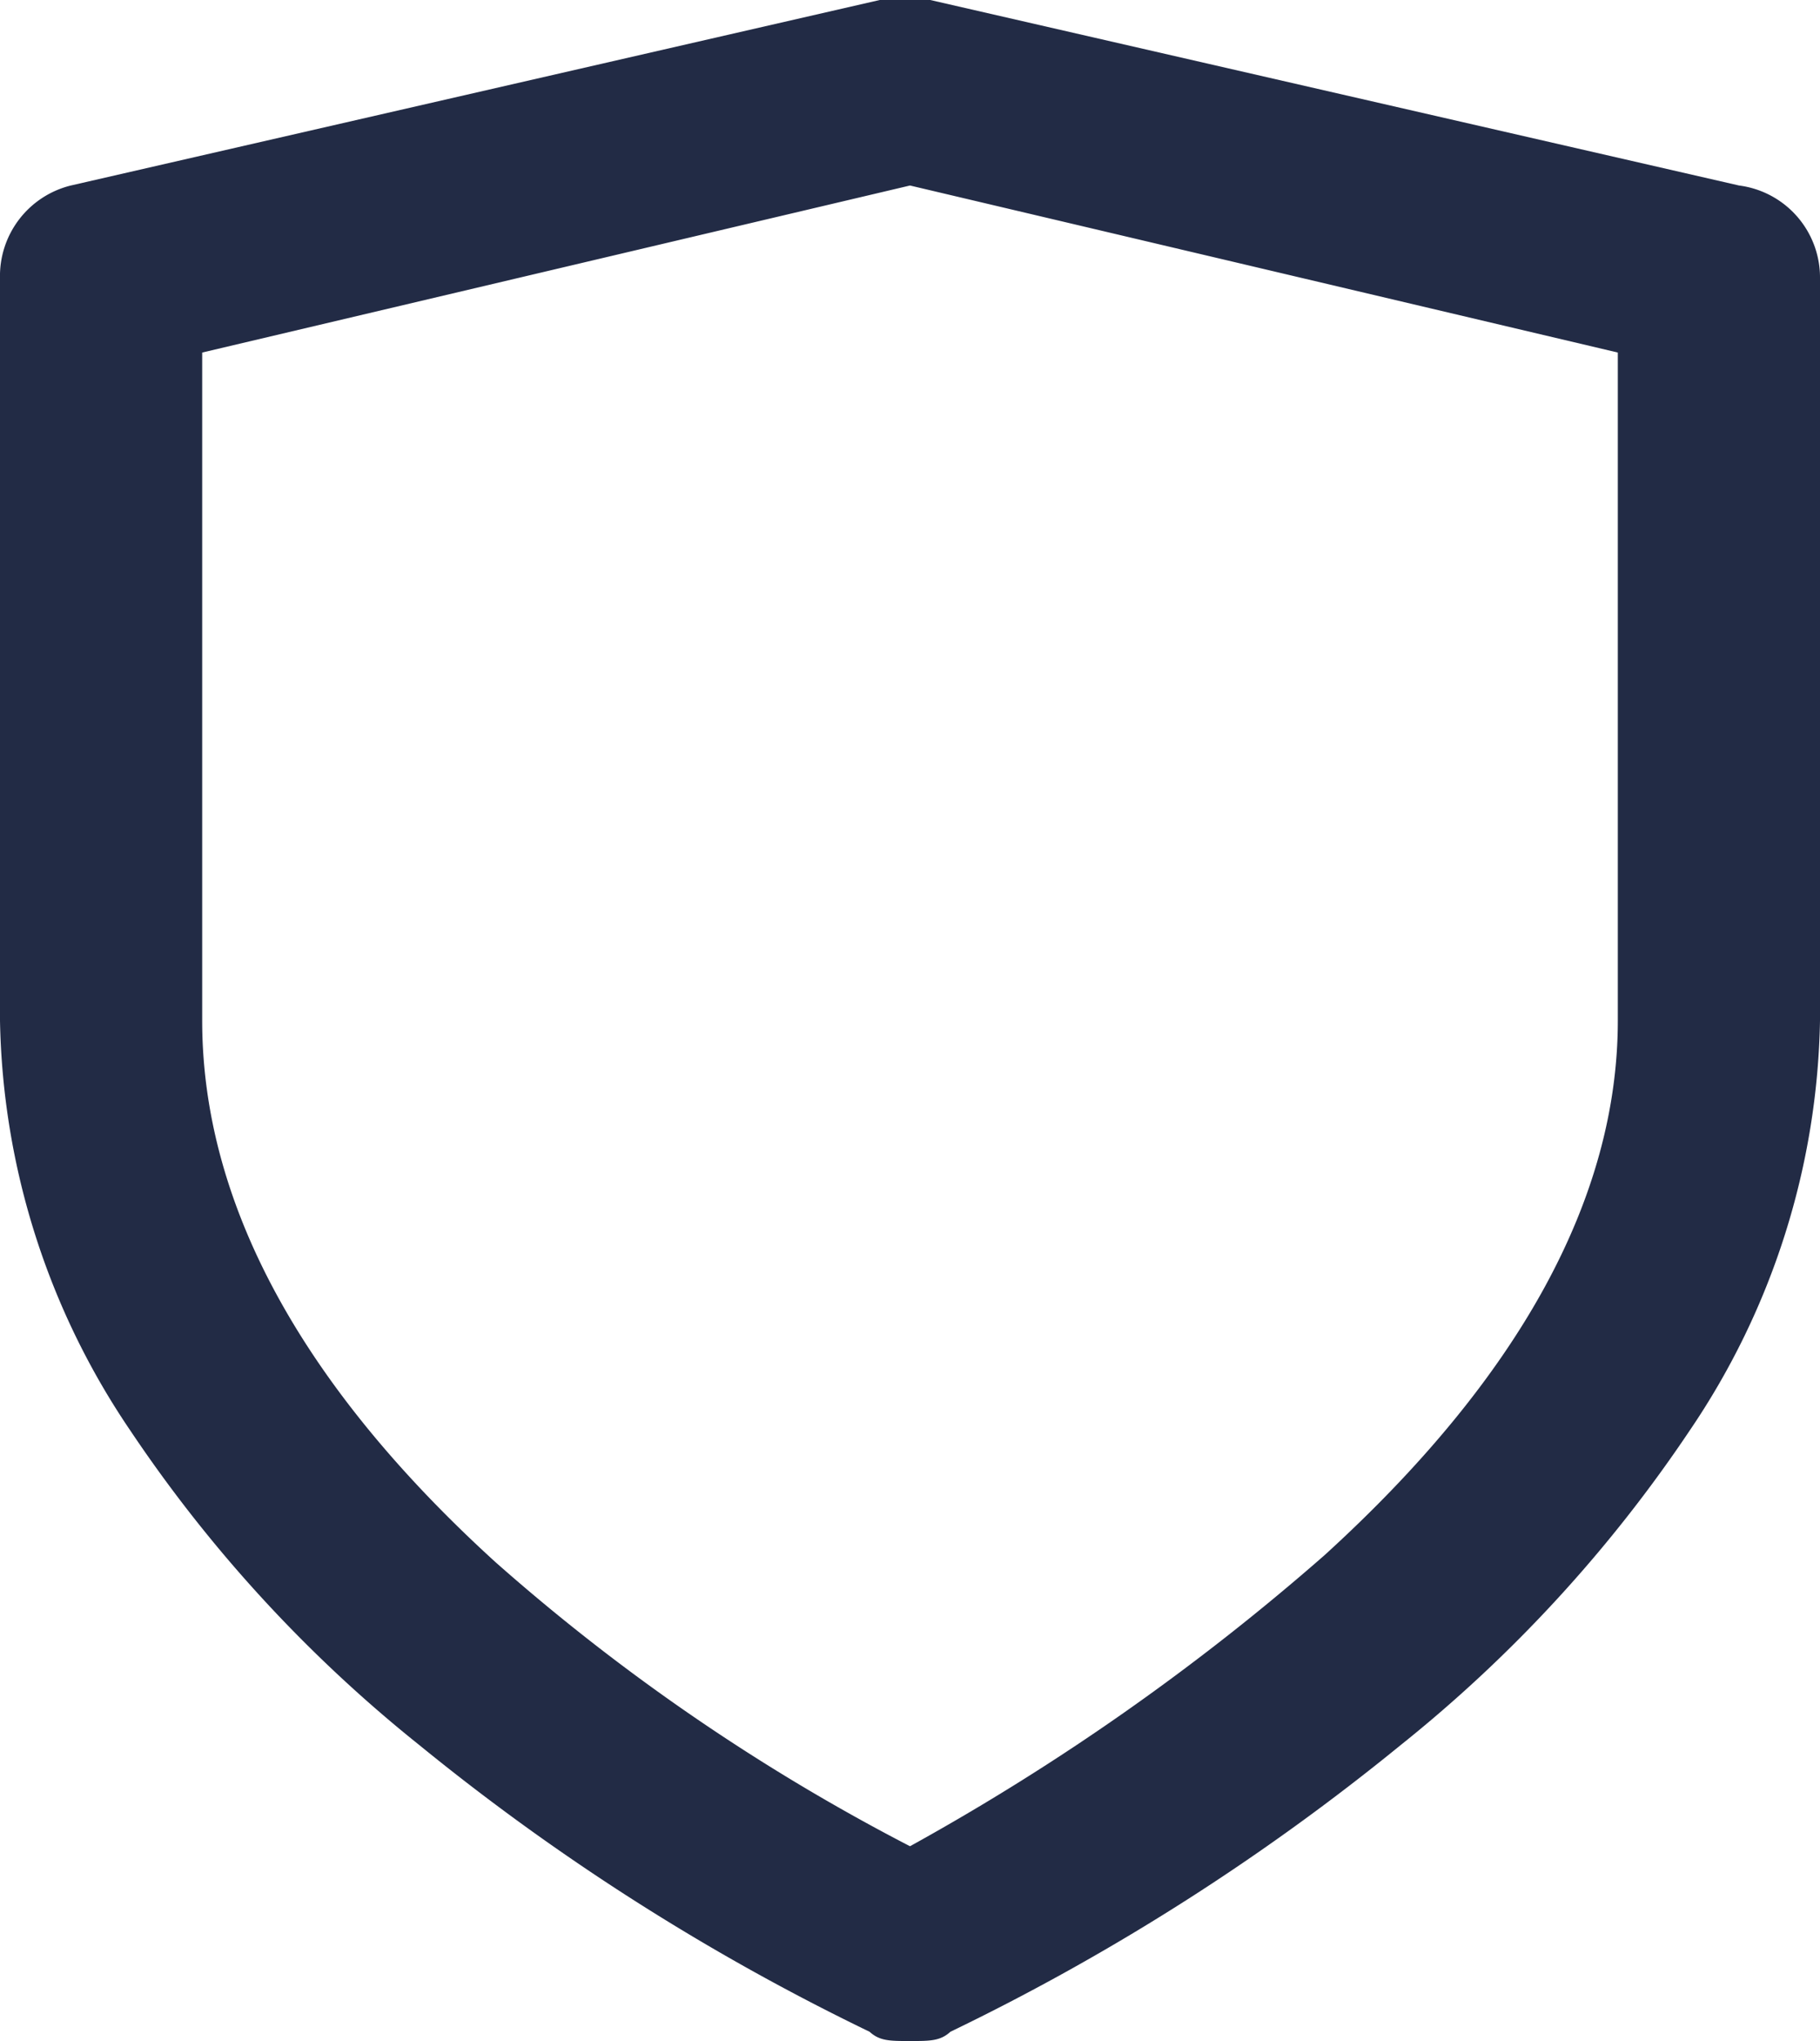
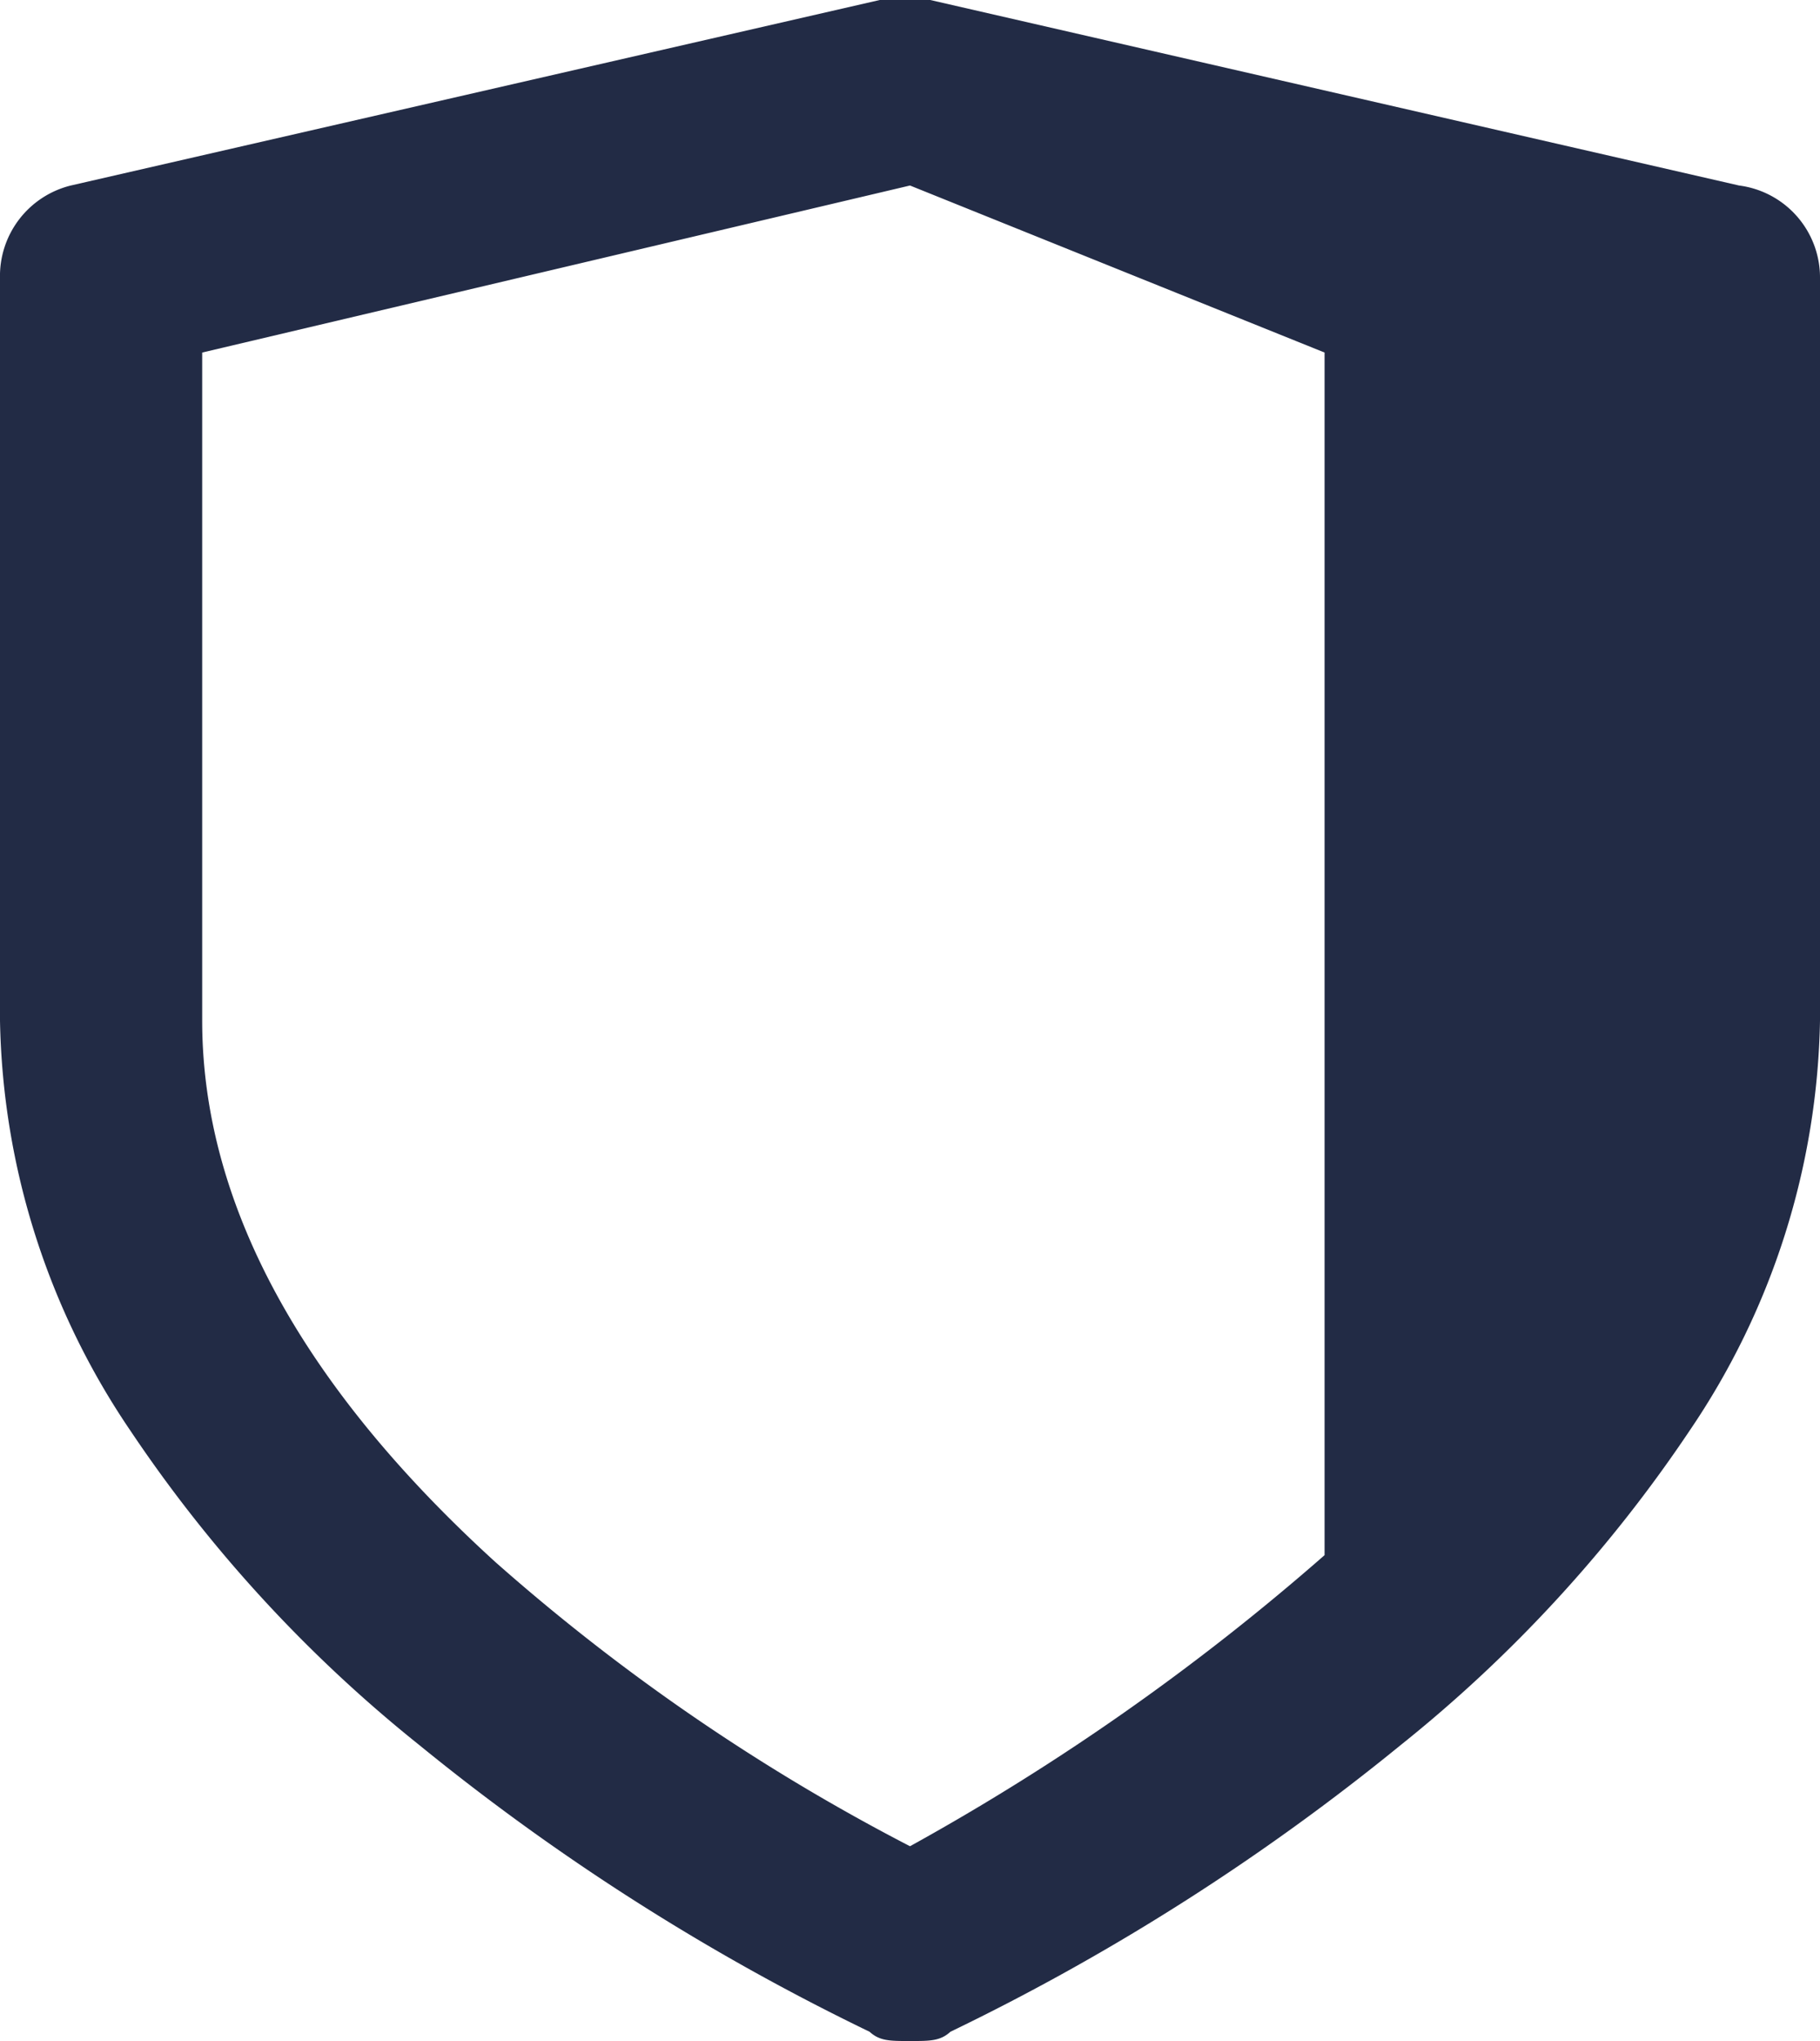
<svg xmlns="http://www.w3.org/2000/svg" width="33" height="37" viewBox="0 0 33 37">
  <defs>
    <clipPath id="a">
-       <path d="M16.5,37c-.366,0-.549,0-.733-.168a41.391,41.391,0,0,1-8.159-5.193,25.394,25.394,0,0,1-5.248-5.71A13.646,13.646,0,0,1,0,18.5V5.045A1.69,1.69,0,0,1,1.284,3.363L15.951,0h.916L31.533,3.363A1.682,1.682,0,0,1,33,5.045V18.5a13.646,13.646,0,0,1-2.36,7.429,25.394,25.394,0,0,1-5.248,5.71,41.317,41.317,0,0,1-8.159,5.193C17.049,37,16.866,37,16.5,37Zm0-33.637h0L3.666,6.391V18.5c0,3.3,1.789,6.607,5.317,9.818A36.989,36.989,0,0,0,16.5,33.469a42.778,42.778,0,0,0,7.517-5.277c3.528-3.21,5.317-6.471,5.317-9.692V6.391L16.5,3.363Z" fill="#222b45" />
-     </clipPath>
+       </clipPath>
  </defs>
-   <path d="M16.5,37c-.366,0-.549,0-.733-.168a41.391,41.391,0,0,1-8.159-5.193,25.394,25.394,0,0,1-5.248-5.71A13.646,13.646,0,0,1,0,18.5V5.045A1.69,1.69,0,0,1,1.284,3.363L15.951,0h.916L31.533,3.363A1.682,1.682,0,0,1,33,5.045V18.5a13.646,13.646,0,0,1-2.36,7.429,25.394,25.394,0,0,1-5.248,5.71,41.317,41.317,0,0,1-8.159,5.193C17.049,37,16.866,37,16.5,37Zm0-33.637h0L3.666,6.391V18.5c0,3.3,1.789,6.607,5.317,9.818A36.989,36.989,0,0,0,16.5,33.469a42.778,42.778,0,0,0,7.517-5.277c3.528-3.21,5.317-6.471,5.317-9.692V6.391L16.5,3.363Z" fill="#222b45" />
+   <path d="M16.5,37c-.366,0-.549,0-.733-.168a41.391,41.391,0,0,1-8.159-5.193,25.394,25.394,0,0,1-5.248-5.71A13.646,13.646,0,0,1,0,18.5V5.045A1.69,1.69,0,0,1,1.284,3.363L15.951,0h.916L31.533,3.363A1.682,1.682,0,0,1,33,5.045V18.5a13.646,13.646,0,0,1-2.36,7.429,25.394,25.394,0,0,1-5.248,5.71,41.317,41.317,0,0,1-8.159,5.193C17.049,37,16.866,37,16.5,37Zm0-33.637h0L3.666,6.391V18.5c0,3.3,1.789,6.607,5.317,9.818A36.989,36.989,0,0,0,16.5,33.469a42.778,42.778,0,0,0,7.517-5.277V6.391L16.5,3.363Z" fill="#222b45" />
</svg>